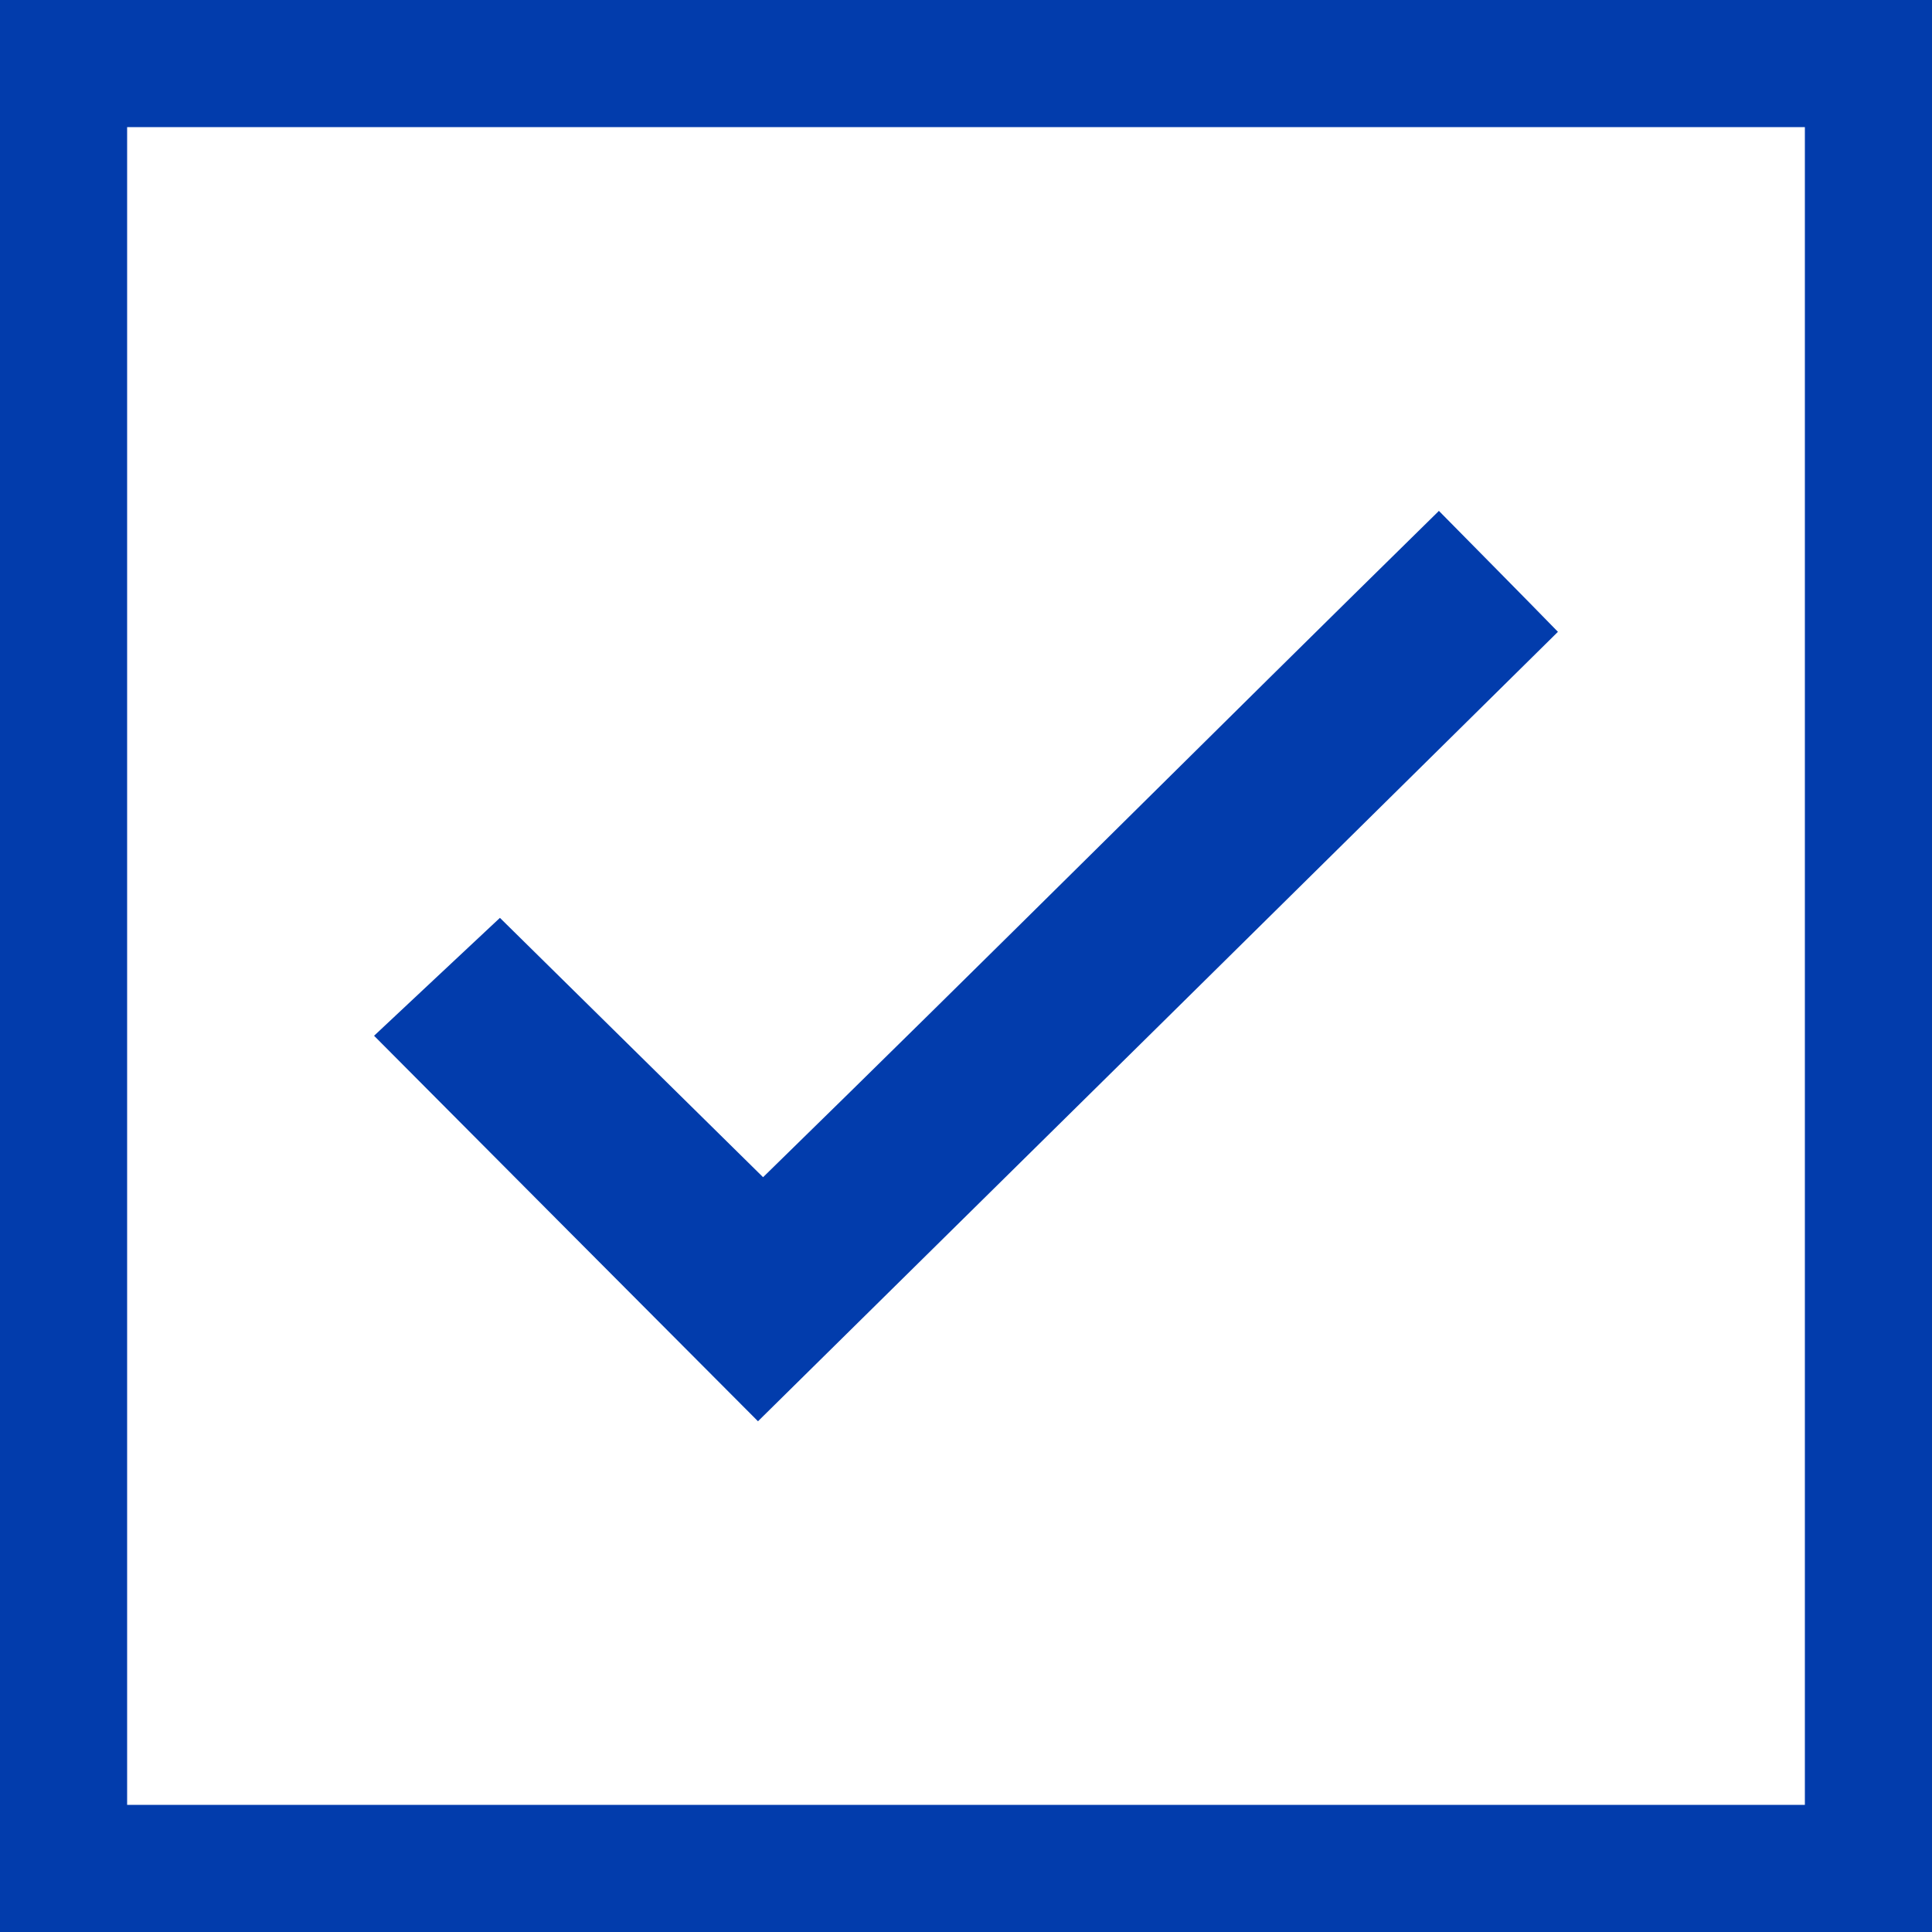
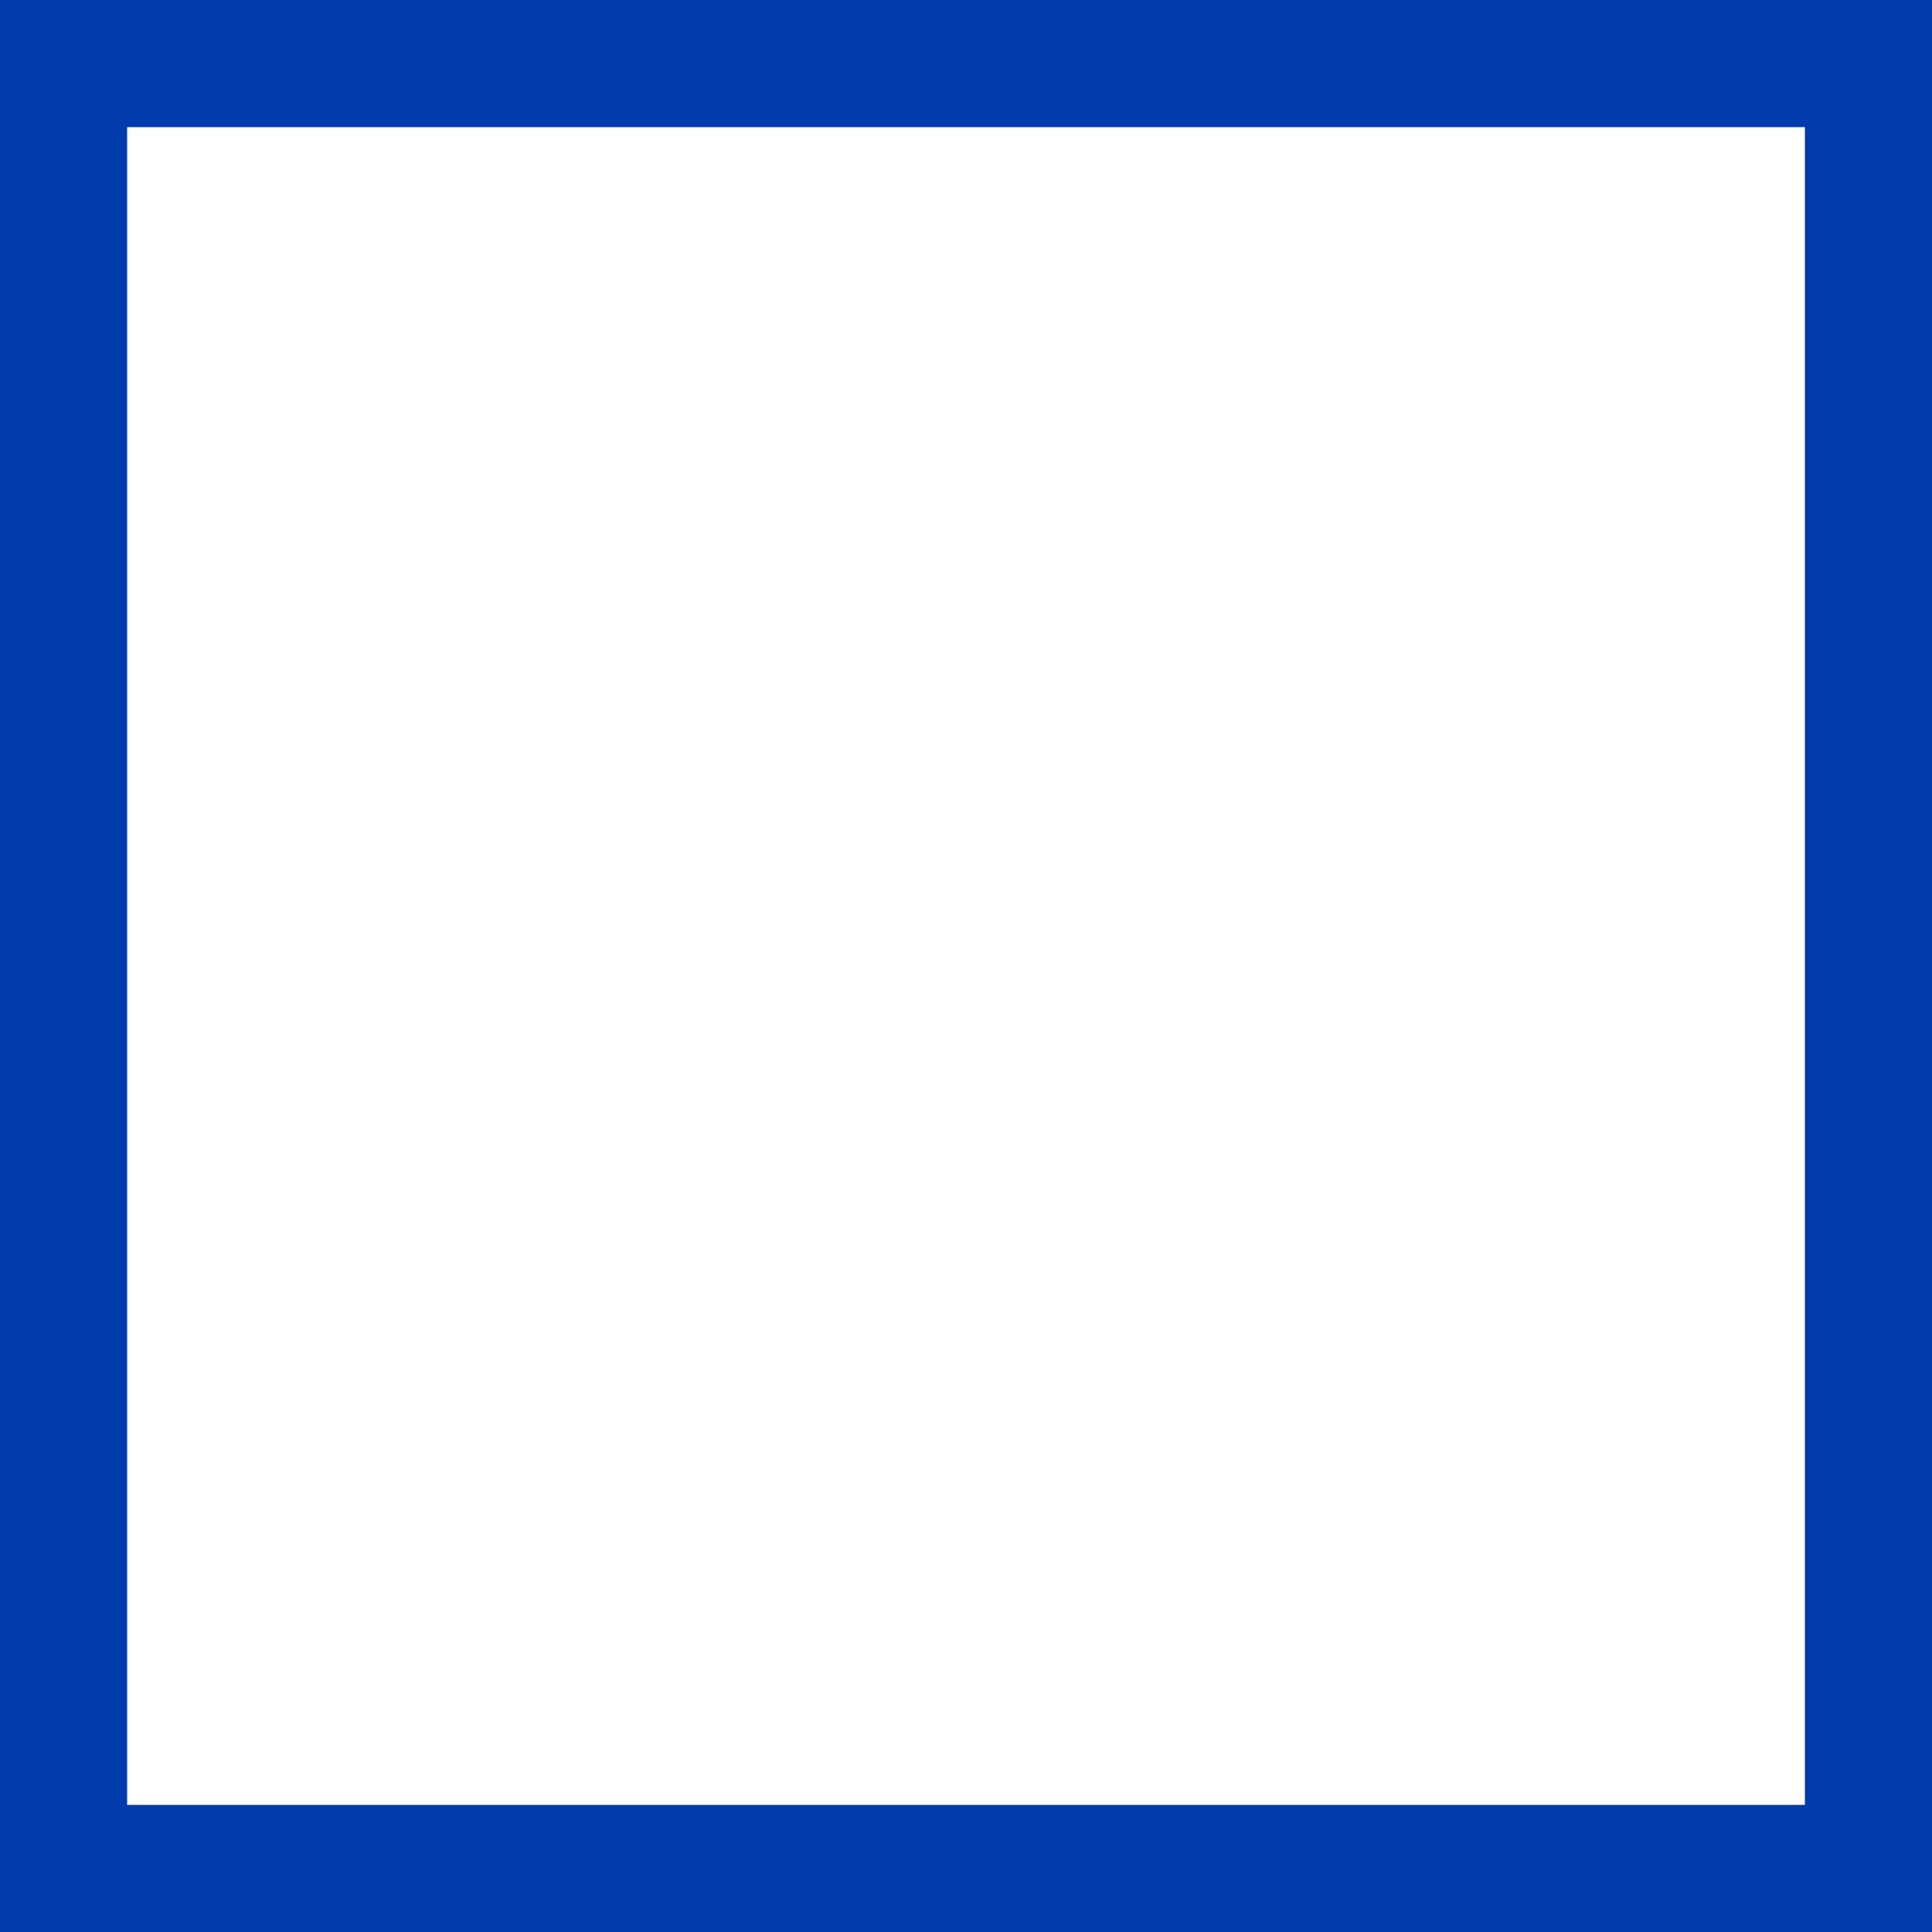
<svg xmlns="http://www.w3.org/2000/svg" id="Livello_1" data-name="Livello 1" viewBox="0 0 60.79 60.79">
  <defs>
    <style>      .cls-1 {        fill: #023cac;      }    </style>
  </defs>
-   <path class="cls-1" d="M60.79,60.79H0V0H60.79V60.79ZM4,56.79H56.79V4H4V56.79Z" />
-   <path class="cls-1" d="M45.27,16.07c1.36,1.38,2.62,2.65,3.75,3.81-8.31,8.21-16.75,16.54-25.17,24.84-3.9-3.91-8-8.03-12.08-12.13,1.17-1.1,2.51-2.35,3.96-3.71,2.58,2.54,5.35,5.27,8.28,8.16,7.15-6.98,14.15-13.98,21.26-20.96Z" />
+   <path class="cls-1" d="M60.79,60.79H0V0H60.79V60.79M4,56.79H56.79V4H4V56.79Z" />
</svg>